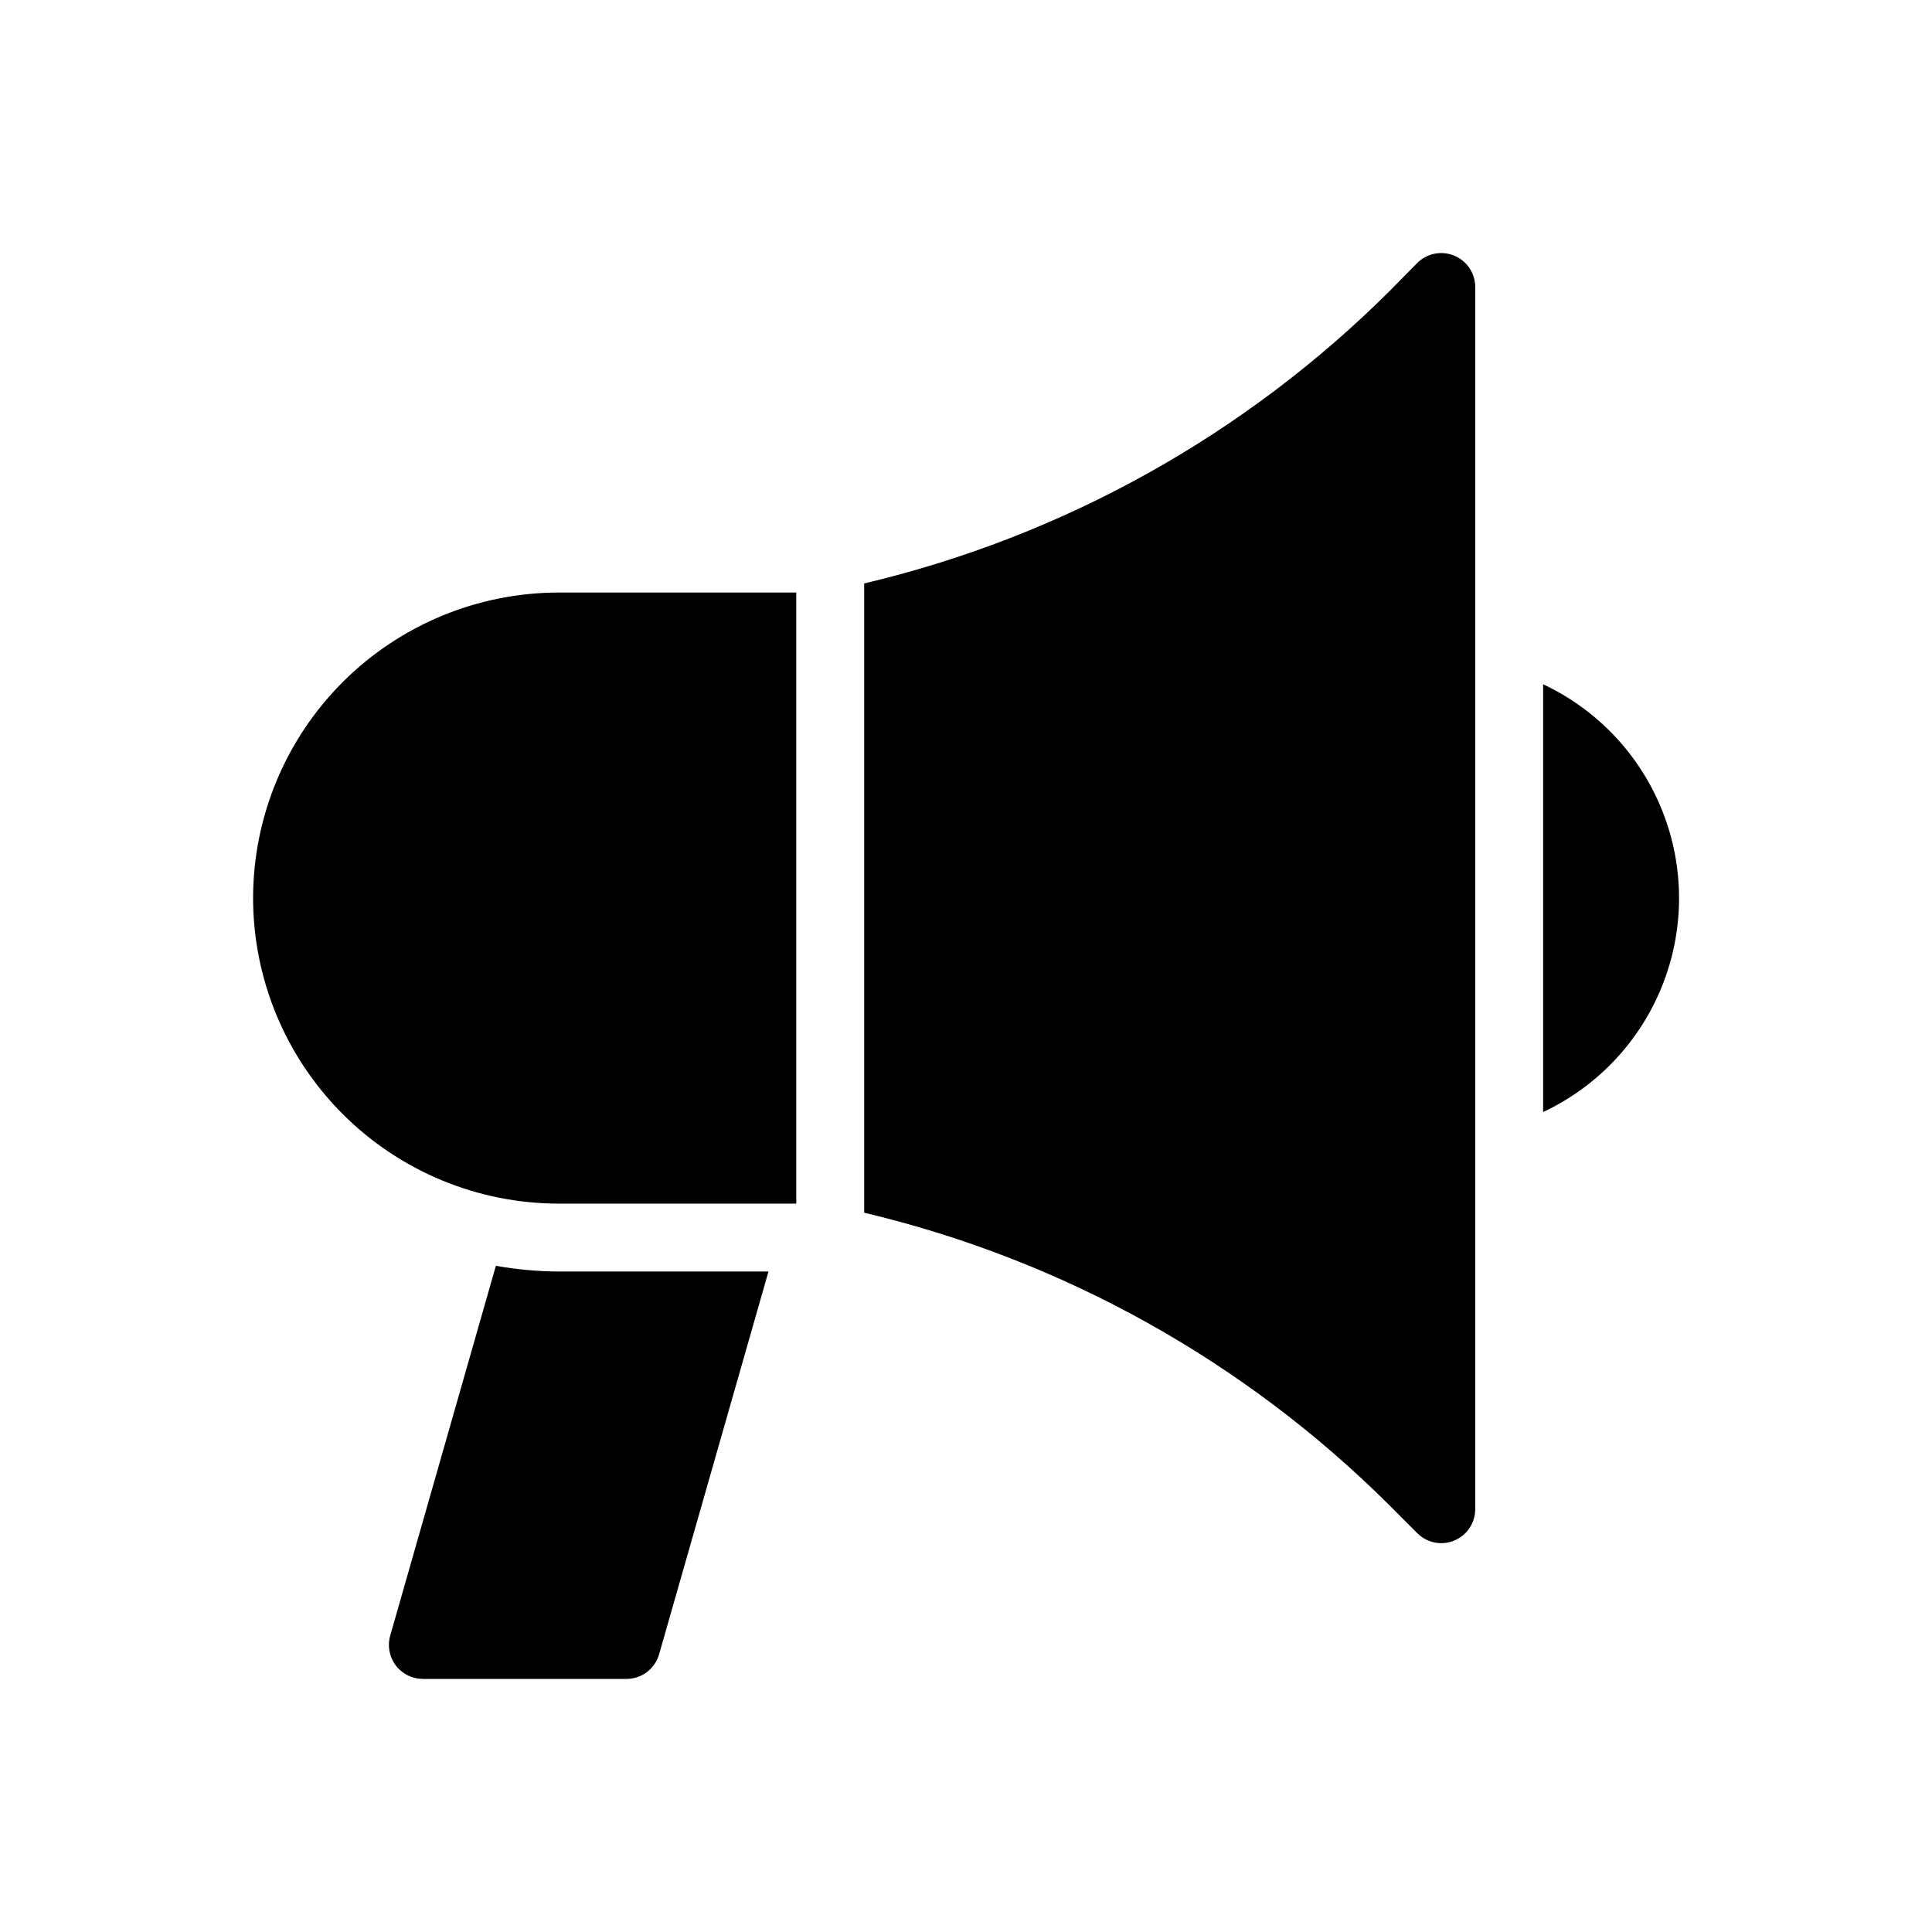
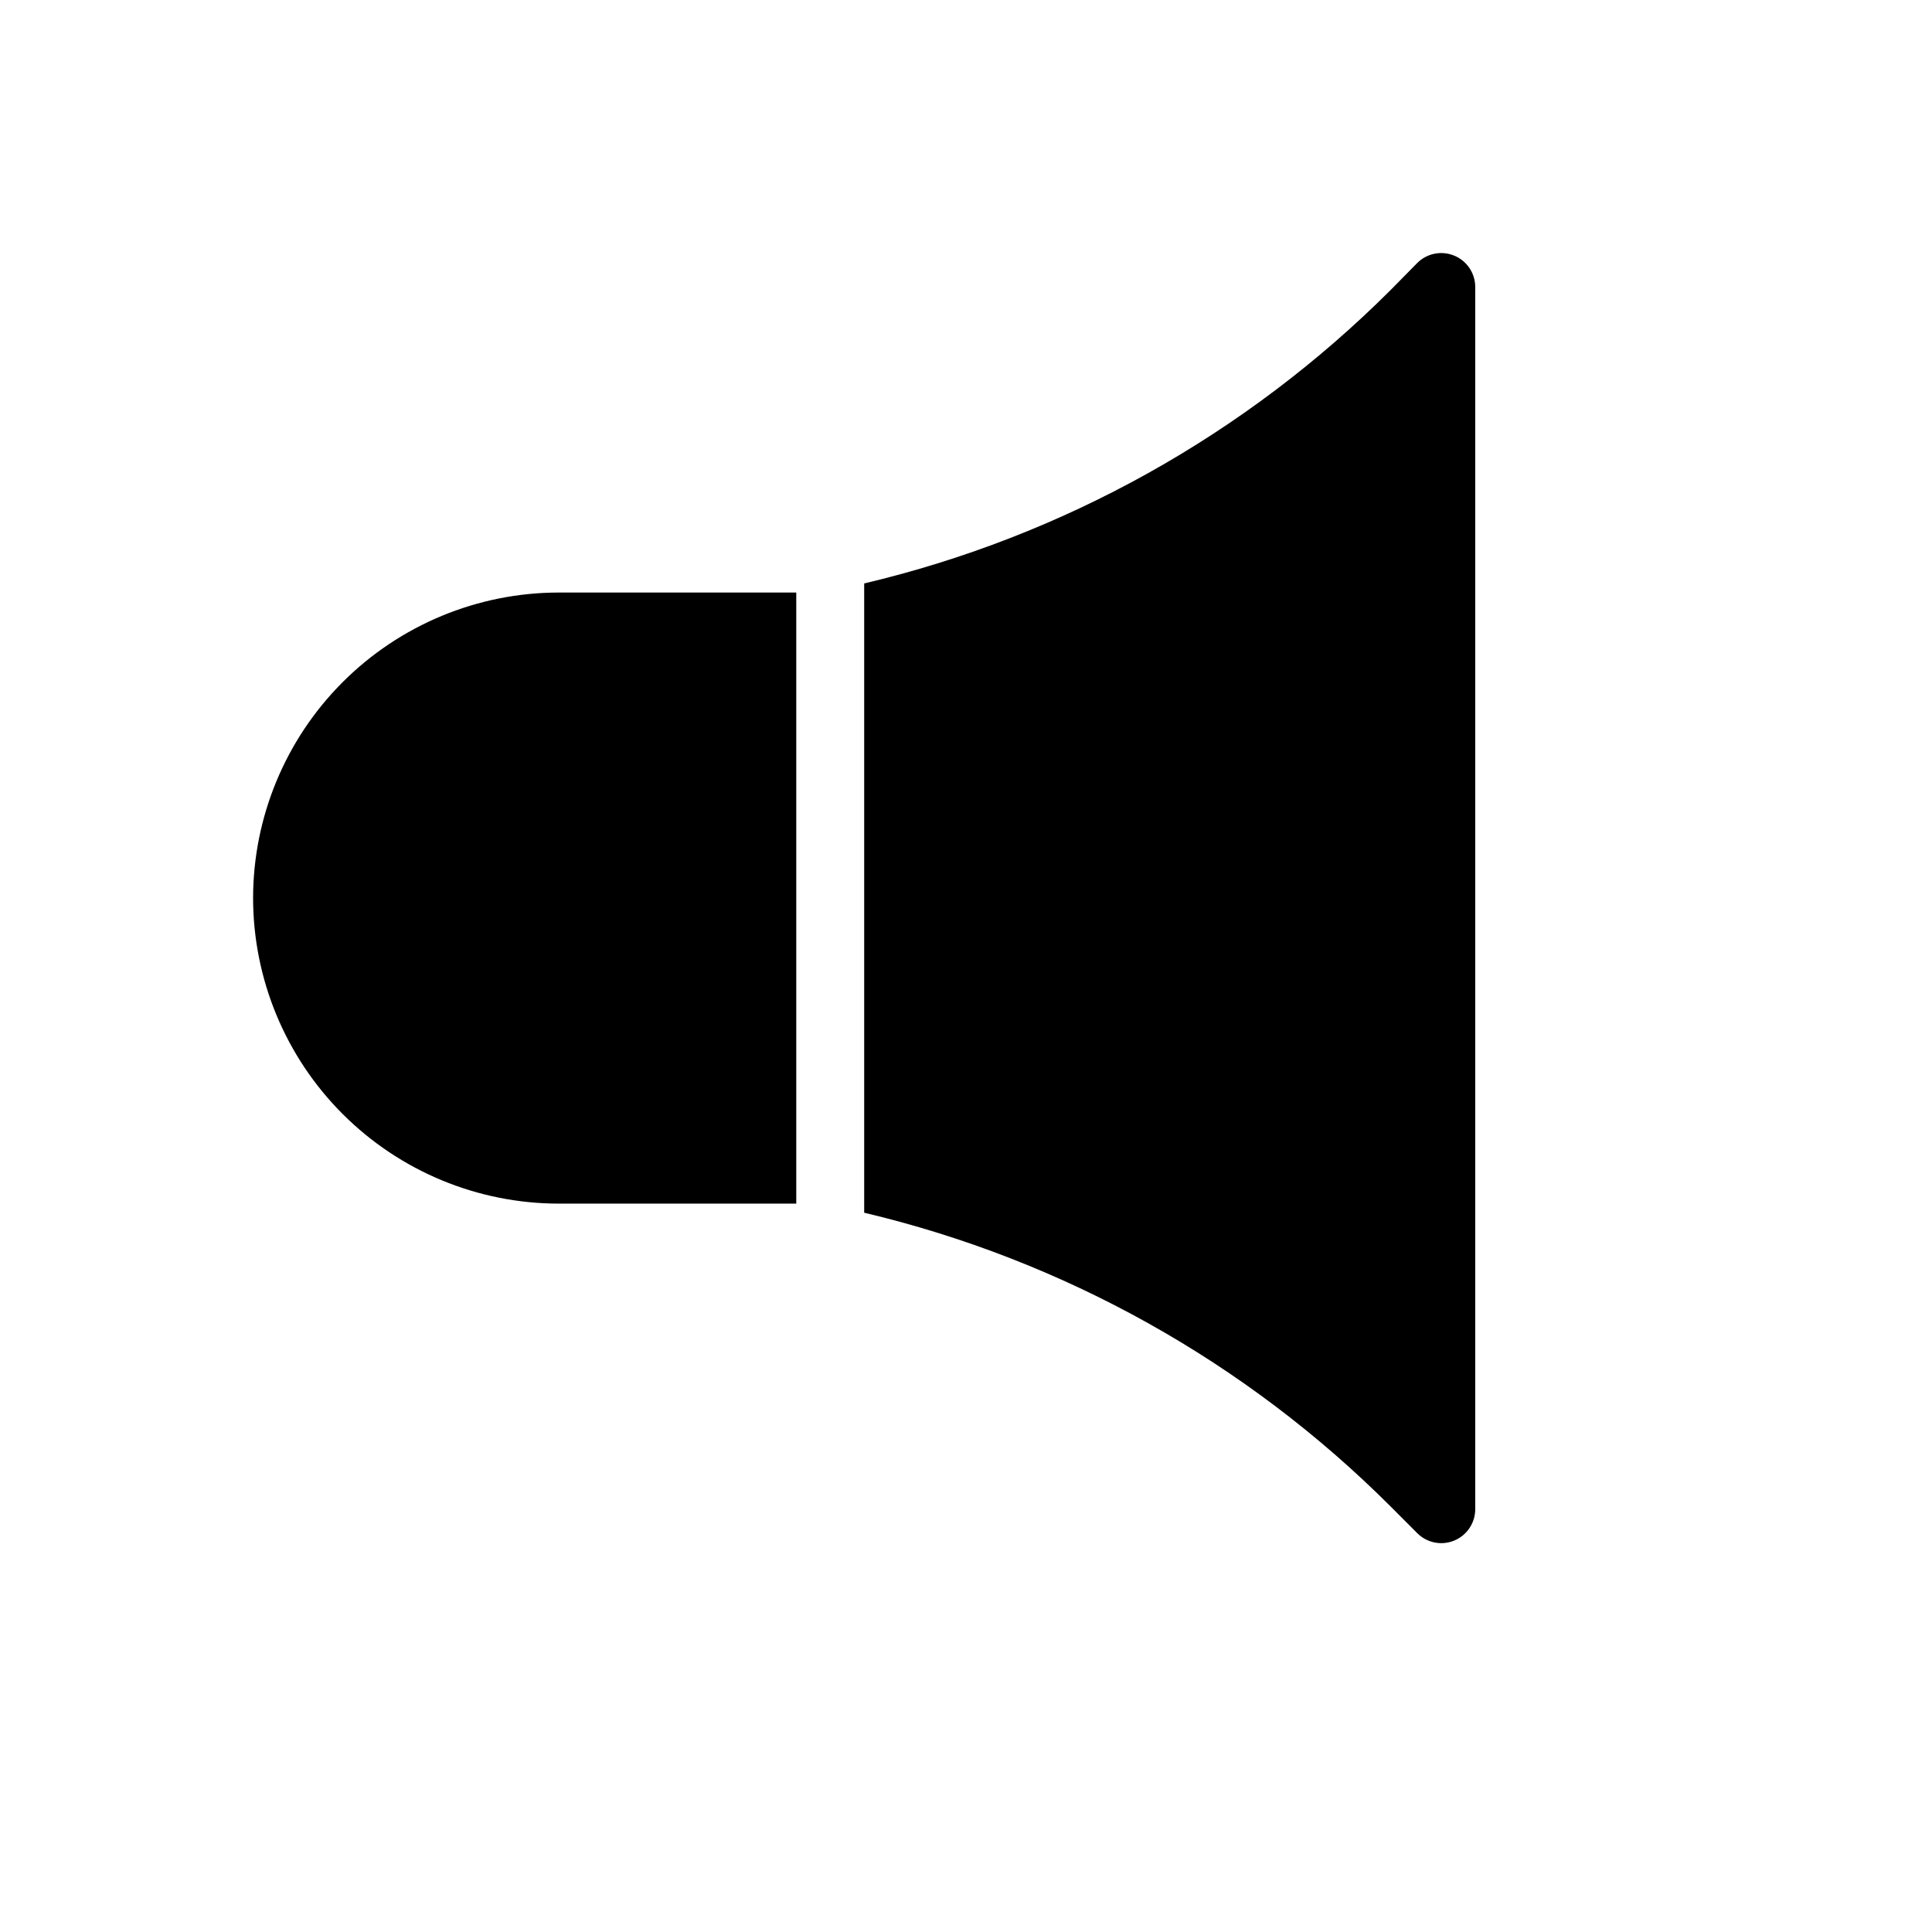
<svg xmlns="http://www.w3.org/2000/svg" fill="#000000" width="800px" height="800px" version="1.1" viewBox="144 144 512 512">
  <g>
-     <path d="m275.41 479.46-27.996 97.992c-0.781 2.711-0.242 5.633 1.457 7.891 1.695 2.254 4.356 3.582 7.18 3.586h53.977c4.012-0.004 7.531-2.66 8.637-6.512l28.988-101.45h-55.617c-5.574-0.035-11.137-0.543-16.625-1.512z" />
    <path d="m211.07 382c0.023 21.469 8.562 42.051 23.742 57.23s35.758 23.715 57.227 23.742h62.977v-161.94l-62.977-0.004c-21.469 0.023-42.047 8.562-57.227 23.742-15.18 15.18-23.719 35.762-23.742 57.227z" />
    <path d="m529.39 211.75c-3.359-1.395-7.231-0.629-9.805 1.941l-7.09 7.199c-38.395 38.332-86.684 65.242-139.48 77.73v166.76c52.805 12.52 101.09 39.461 139.48 77.82l7.09 7.106c2.574 2.582 6.449 3.356 9.812 1.957 3.367-1.395 5.559-4.684 5.555-8.324v-323.88c-0.004-3.641-2.195-6.922-5.562-8.312z" />
-     <path d="m552.94 325.34v113.36c14.434-6.769 25.742-18.789 31.617-33.609 5.879-14.82 5.879-31.32 0-46.141-5.875-14.82-17.184-26.84-31.617-33.609z" />
  </g>
</svg>